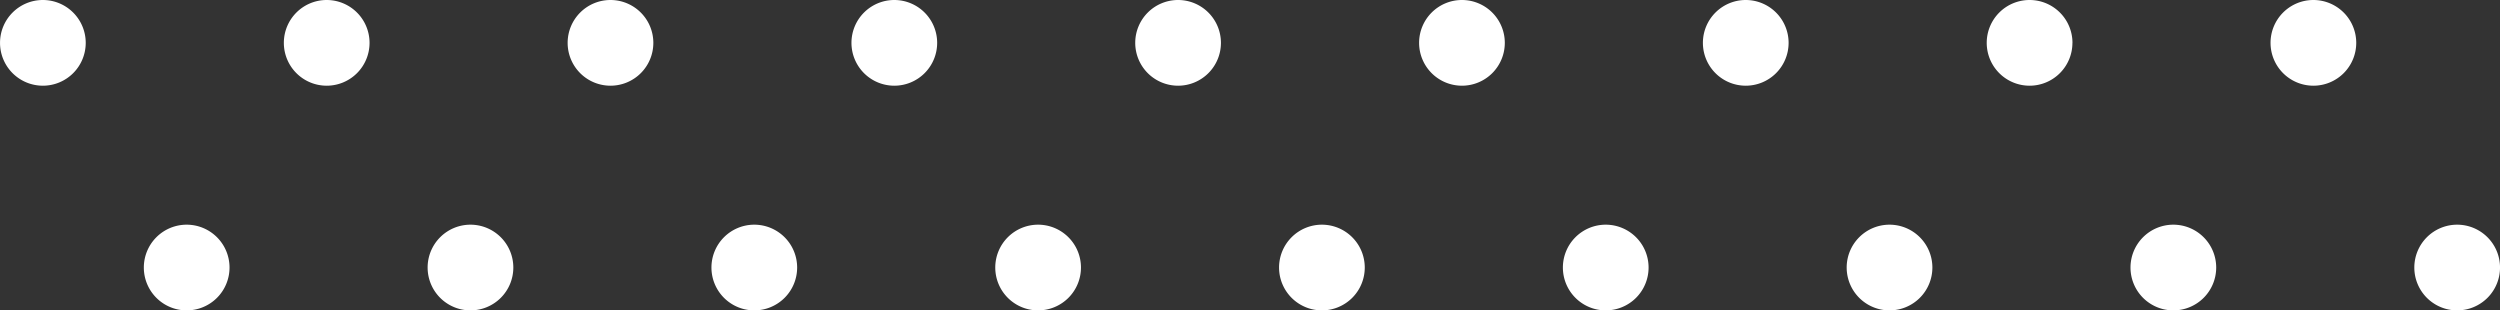
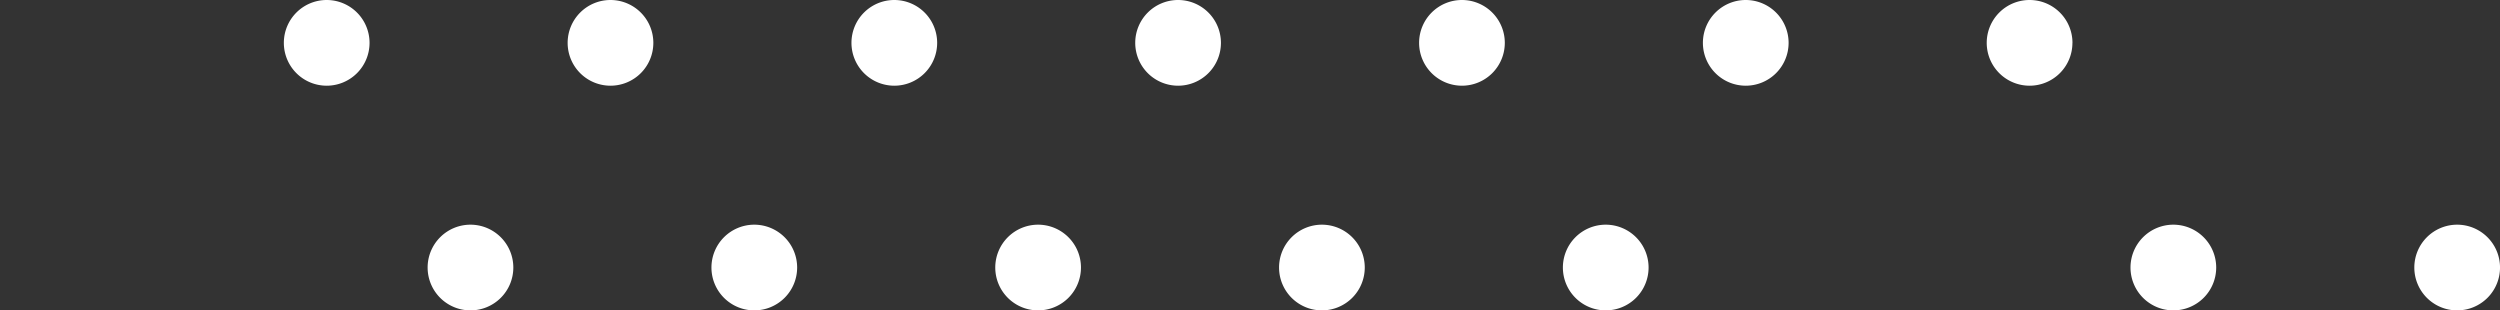
<svg xmlns="http://www.w3.org/2000/svg" width="100.988" height="12.539" viewBox="0 0 100.988 12.539">
  <rect x="0" y="0" width="100.988" height="12.539" fill="#333333" stroke="none" />
  <defs>
    <clipPath id="clip-path">
      <rect id="Rectangle_20604" data-name="Rectangle 20604" width="100.988" height="12.539" fill="none" />
    </clipPath>
  </defs>
  <g id="Group_49698" data-name="Group 49698" transform="translate(0 0)">
    <g id="Group_49697" data-name="Group 49697" transform="translate(0 0)" clip-path="url(#clip-path)">
-       <path id="Path_131708" data-name="Path 131708" d="M3.463,1.732A1.731,1.731,0,1,1,1.731,0,1.732,1.732,0,0,1,3.463,1.732" transform="translate(0 0)" fill="#ffffff" />
      <path id="Path_131709" data-name="Path 131709" d="M25.173,1.732A1.731,1.731,0,1,1,23.441,0a1.732,1.732,0,0,1,1.732,1.732" transform="translate(-10.245 0)" fill="#ffffff" />
      <path id="Path_131710" data-name="Path 131710" d="M46.882,1.732A1.731,1.731,0,1,1,45.15,0a1.732,1.732,0,0,1,1.732,1.732" transform="translate(-20.49 0)" fill="#ffffff" />
      <path id="Path_131711" data-name="Path 131711" d="M68.592,1.732A1.731,1.731,0,1,1,66.86,0a1.732,1.732,0,0,1,1.732,1.732" transform="translate(-30.735 0)" fill="#ffffff" />
      <path id="Path_131712" data-name="Path 131712" d="M90.3,1.732A1.731,1.731,0,1,1,88.57,0,1.732,1.732,0,0,1,90.3,1.732" transform="translate(-40.98 0)" fill="#ffffff" />
      <path id="Path_131713" data-name="Path 131713" d="M112.011,1.732A1.731,1.731,0,1,1,110.279,0a1.732,1.732,0,0,1,1.732,1.732" transform="translate(-51.224 0)" fill="#ffffff" />
      <path id="Path_131714" data-name="Path 131714" d="M133.72,1.732A1.731,1.731,0,1,1,131.988,0a1.732,1.732,0,0,1,1.732,1.732" transform="translate(-61.469 0)" fill="#ffffff" />
      <path id="Path_131715" data-name="Path 131715" d="M155.43,1.732A1.731,1.731,0,1,1,153.7,0a1.732,1.732,0,0,1,1.732,1.732" transform="translate(-71.714 0)" fill="#ffffff" />
-       <path id="Path_131716" data-name="Path 131716" d="M177.14,1.732A1.731,1.731,0,1,1,175.408,0a1.732,1.732,0,0,1,1.732,1.732" transform="translate(-81.959 0)" fill="#ffffff" />
-       <path id="Path_131717" data-name="Path 131717" d="M14.462,18.919a1.731,1.731,0,1,1-1.732-1.732,1.732,1.732,0,0,1,1.732,1.732" transform="translate(-5.19 -8.111)" fill="#ffffff" />
      <path id="Path_131718" data-name="Path 131718" d="M36.172,18.919a1.731,1.731,0,1,1-1.732-1.732,1.732,1.732,0,0,1,1.732,1.732" transform="translate(-15.436 -8.111)" fill="#ffffff" />
      <path id="Path_131719" data-name="Path 131719" d="M57.881,18.919a1.731,1.731,0,1,1-1.732-1.732,1.732,1.732,0,0,1,1.732,1.732" transform="translate(-25.68 -8.111)" fill="#ffffff" />
      <path id="Path_131720" data-name="Path 131720" d="M79.591,18.919a1.731,1.731,0,1,1-1.732-1.732,1.732,1.732,0,0,1,1.732,1.732" transform="translate(-35.925 -8.111)" fill="#ffffff" />
      <path id="Path_131721" data-name="Path 131721" d="M101.3,18.919a1.731,1.731,0,1,1-1.732-1.732,1.732,1.732,0,0,1,1.732,1.732" transform="translate(-46.17 -8.111)" fill="#ffffff" />
      <path id="Path_131722" data-name="Path 131722" d="M123.01,18.919a1.731,1.731,0,1,1-1.732-1.732,1.732,1.732,0,0,1,1.732,1.732" transform="translate(-56.415 -8.111)" fill="#ffffff" />
-       <path id="Path_131723" data-name="Path 131723" d="M144.719,18.919a1.731,1.731,0,1,1-1.732-1.732,1.732,1.732,0,0,1,1.732,1.732" transform="translate(-66.66 -8.111)" fill="#ffffff" />
      <path id="Path_131724" data-name="Path 131724" d="M166.429,18.919a1.731,1.731,0,1,1-1.732-1.732,1.732,1.732,0,0,1,1.732,1.732" transform="translate(-76.905 -8.111)" fill="#ffffff" />
      <path id="Path_131725" data-name="Path 131725" d="M188.138,18.919a1.731,1.731,0,1,1-1.732-1.732,1.732,1.732,0,0,1,1.732,1.732" transform="translate(-87.149 -8.111)" fill="#ffffff" />
    </g>
  </g>
</svg>